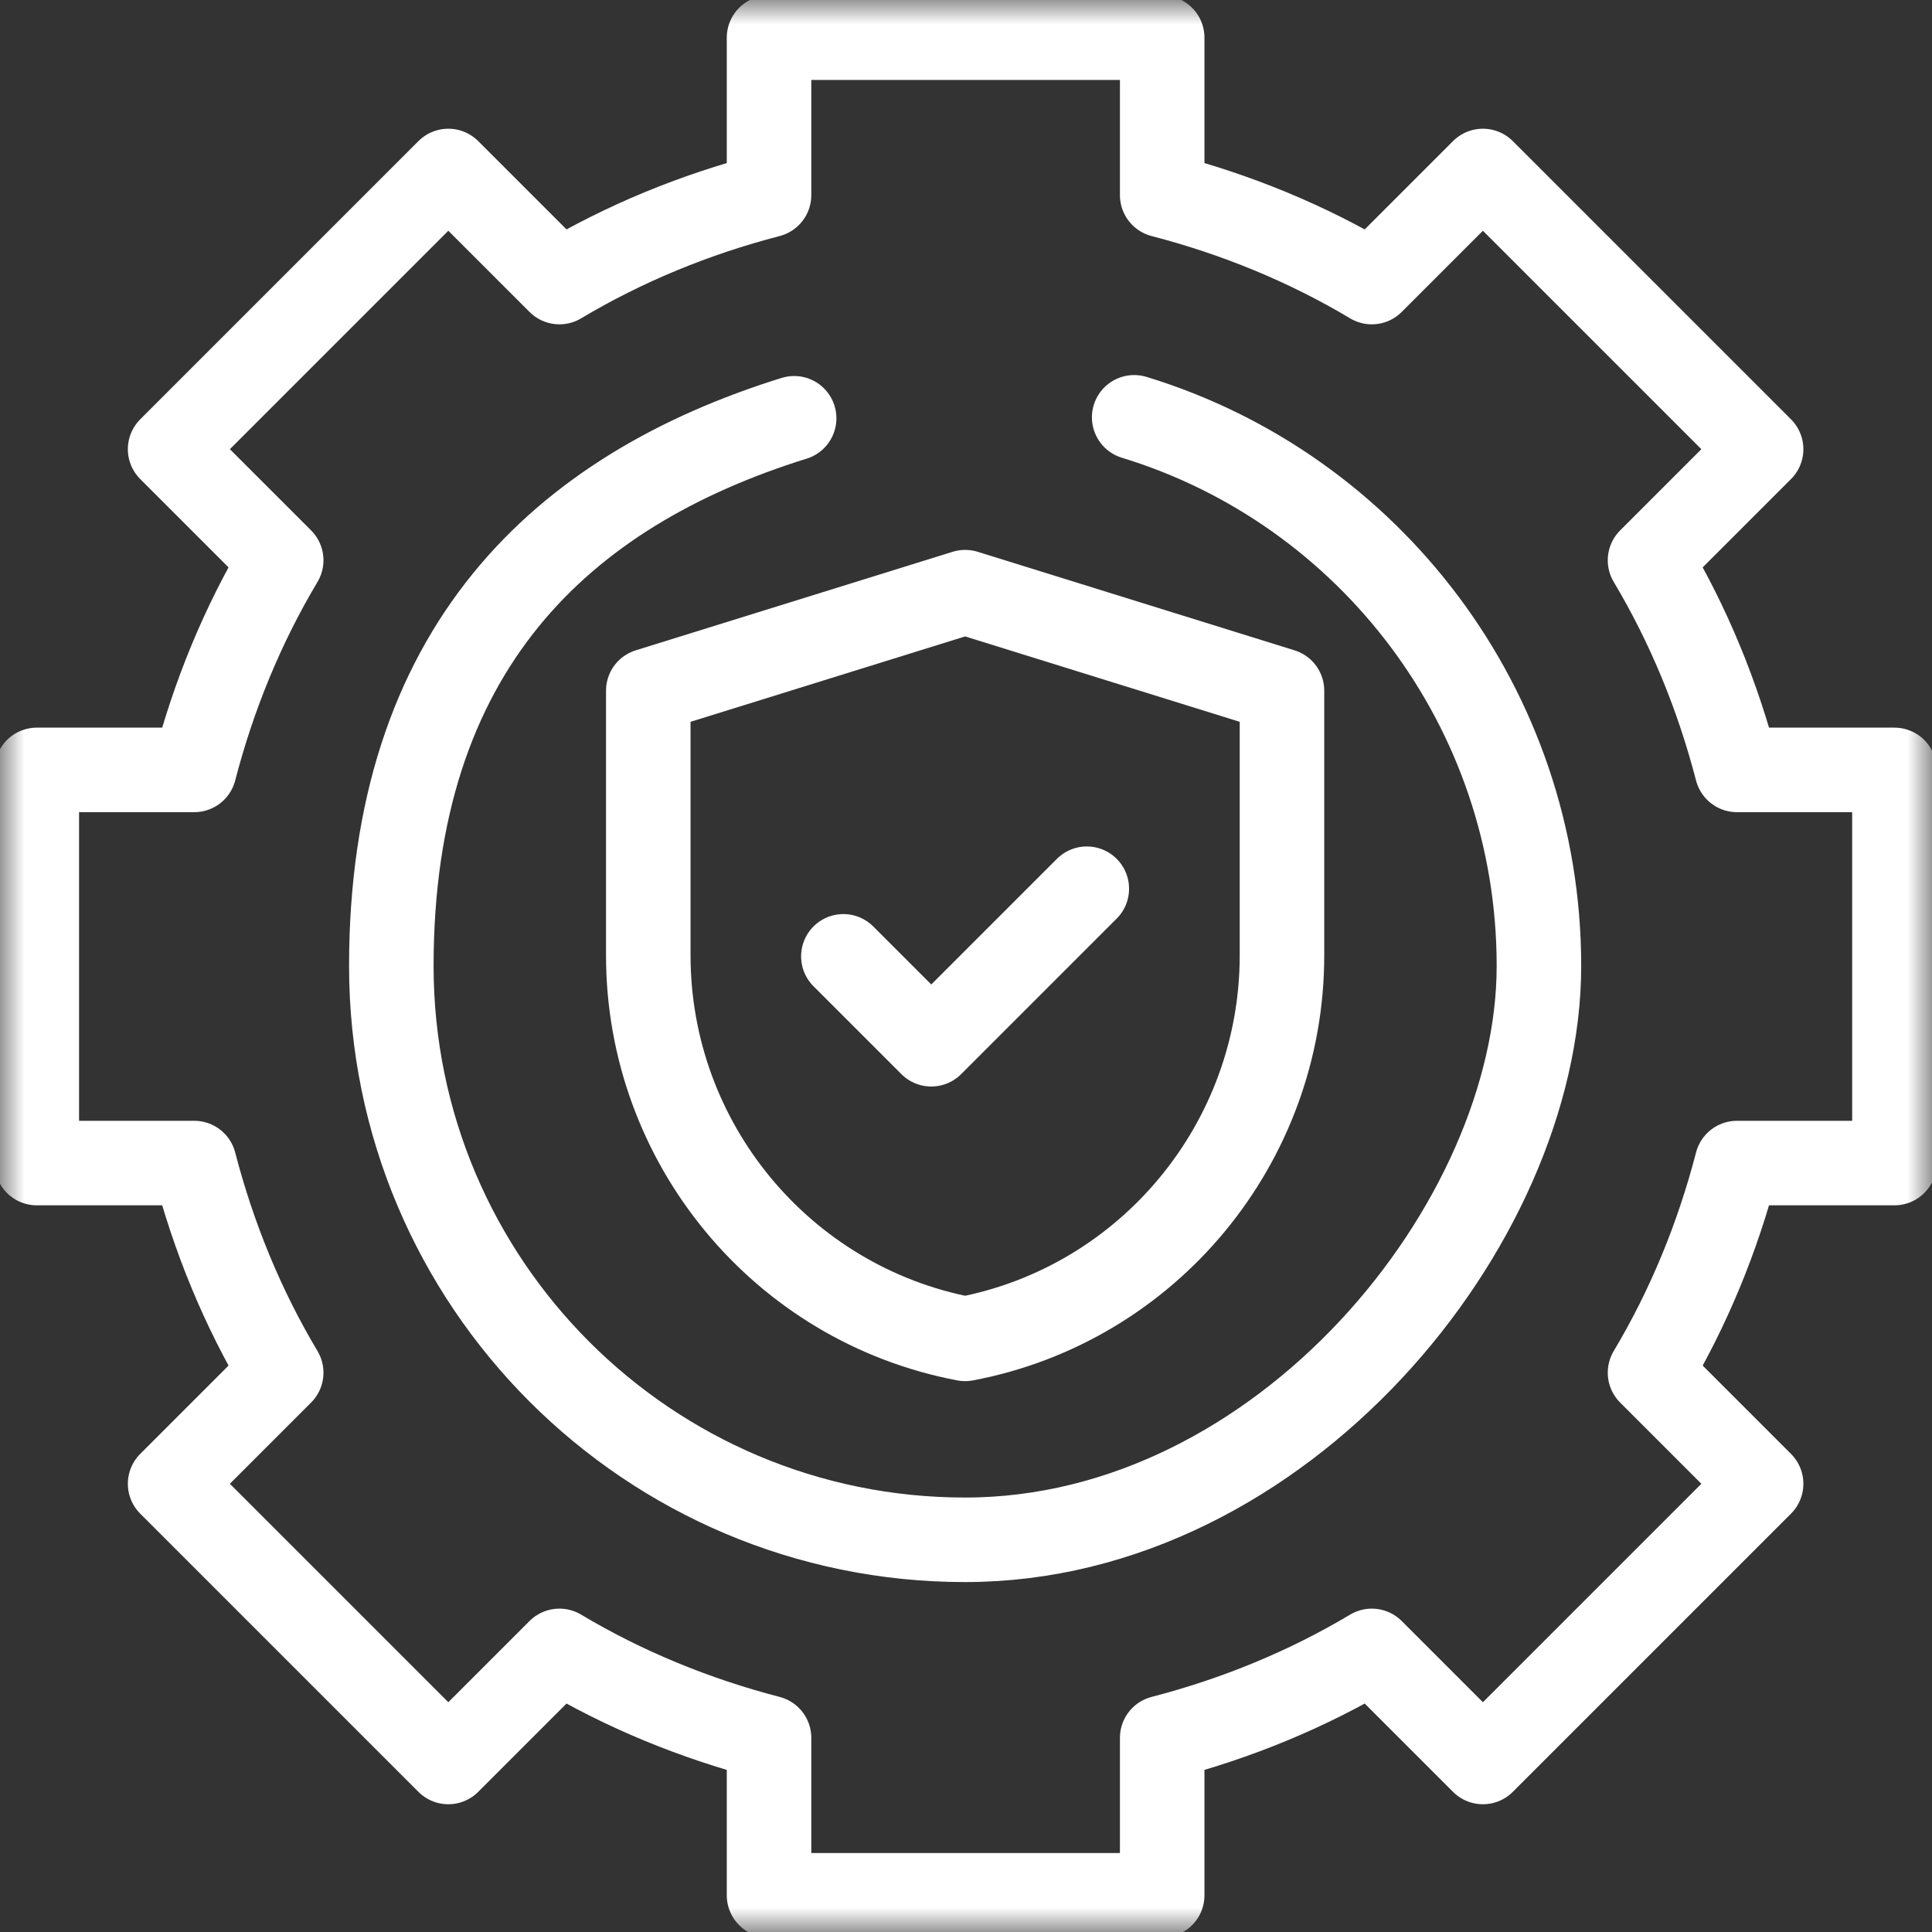
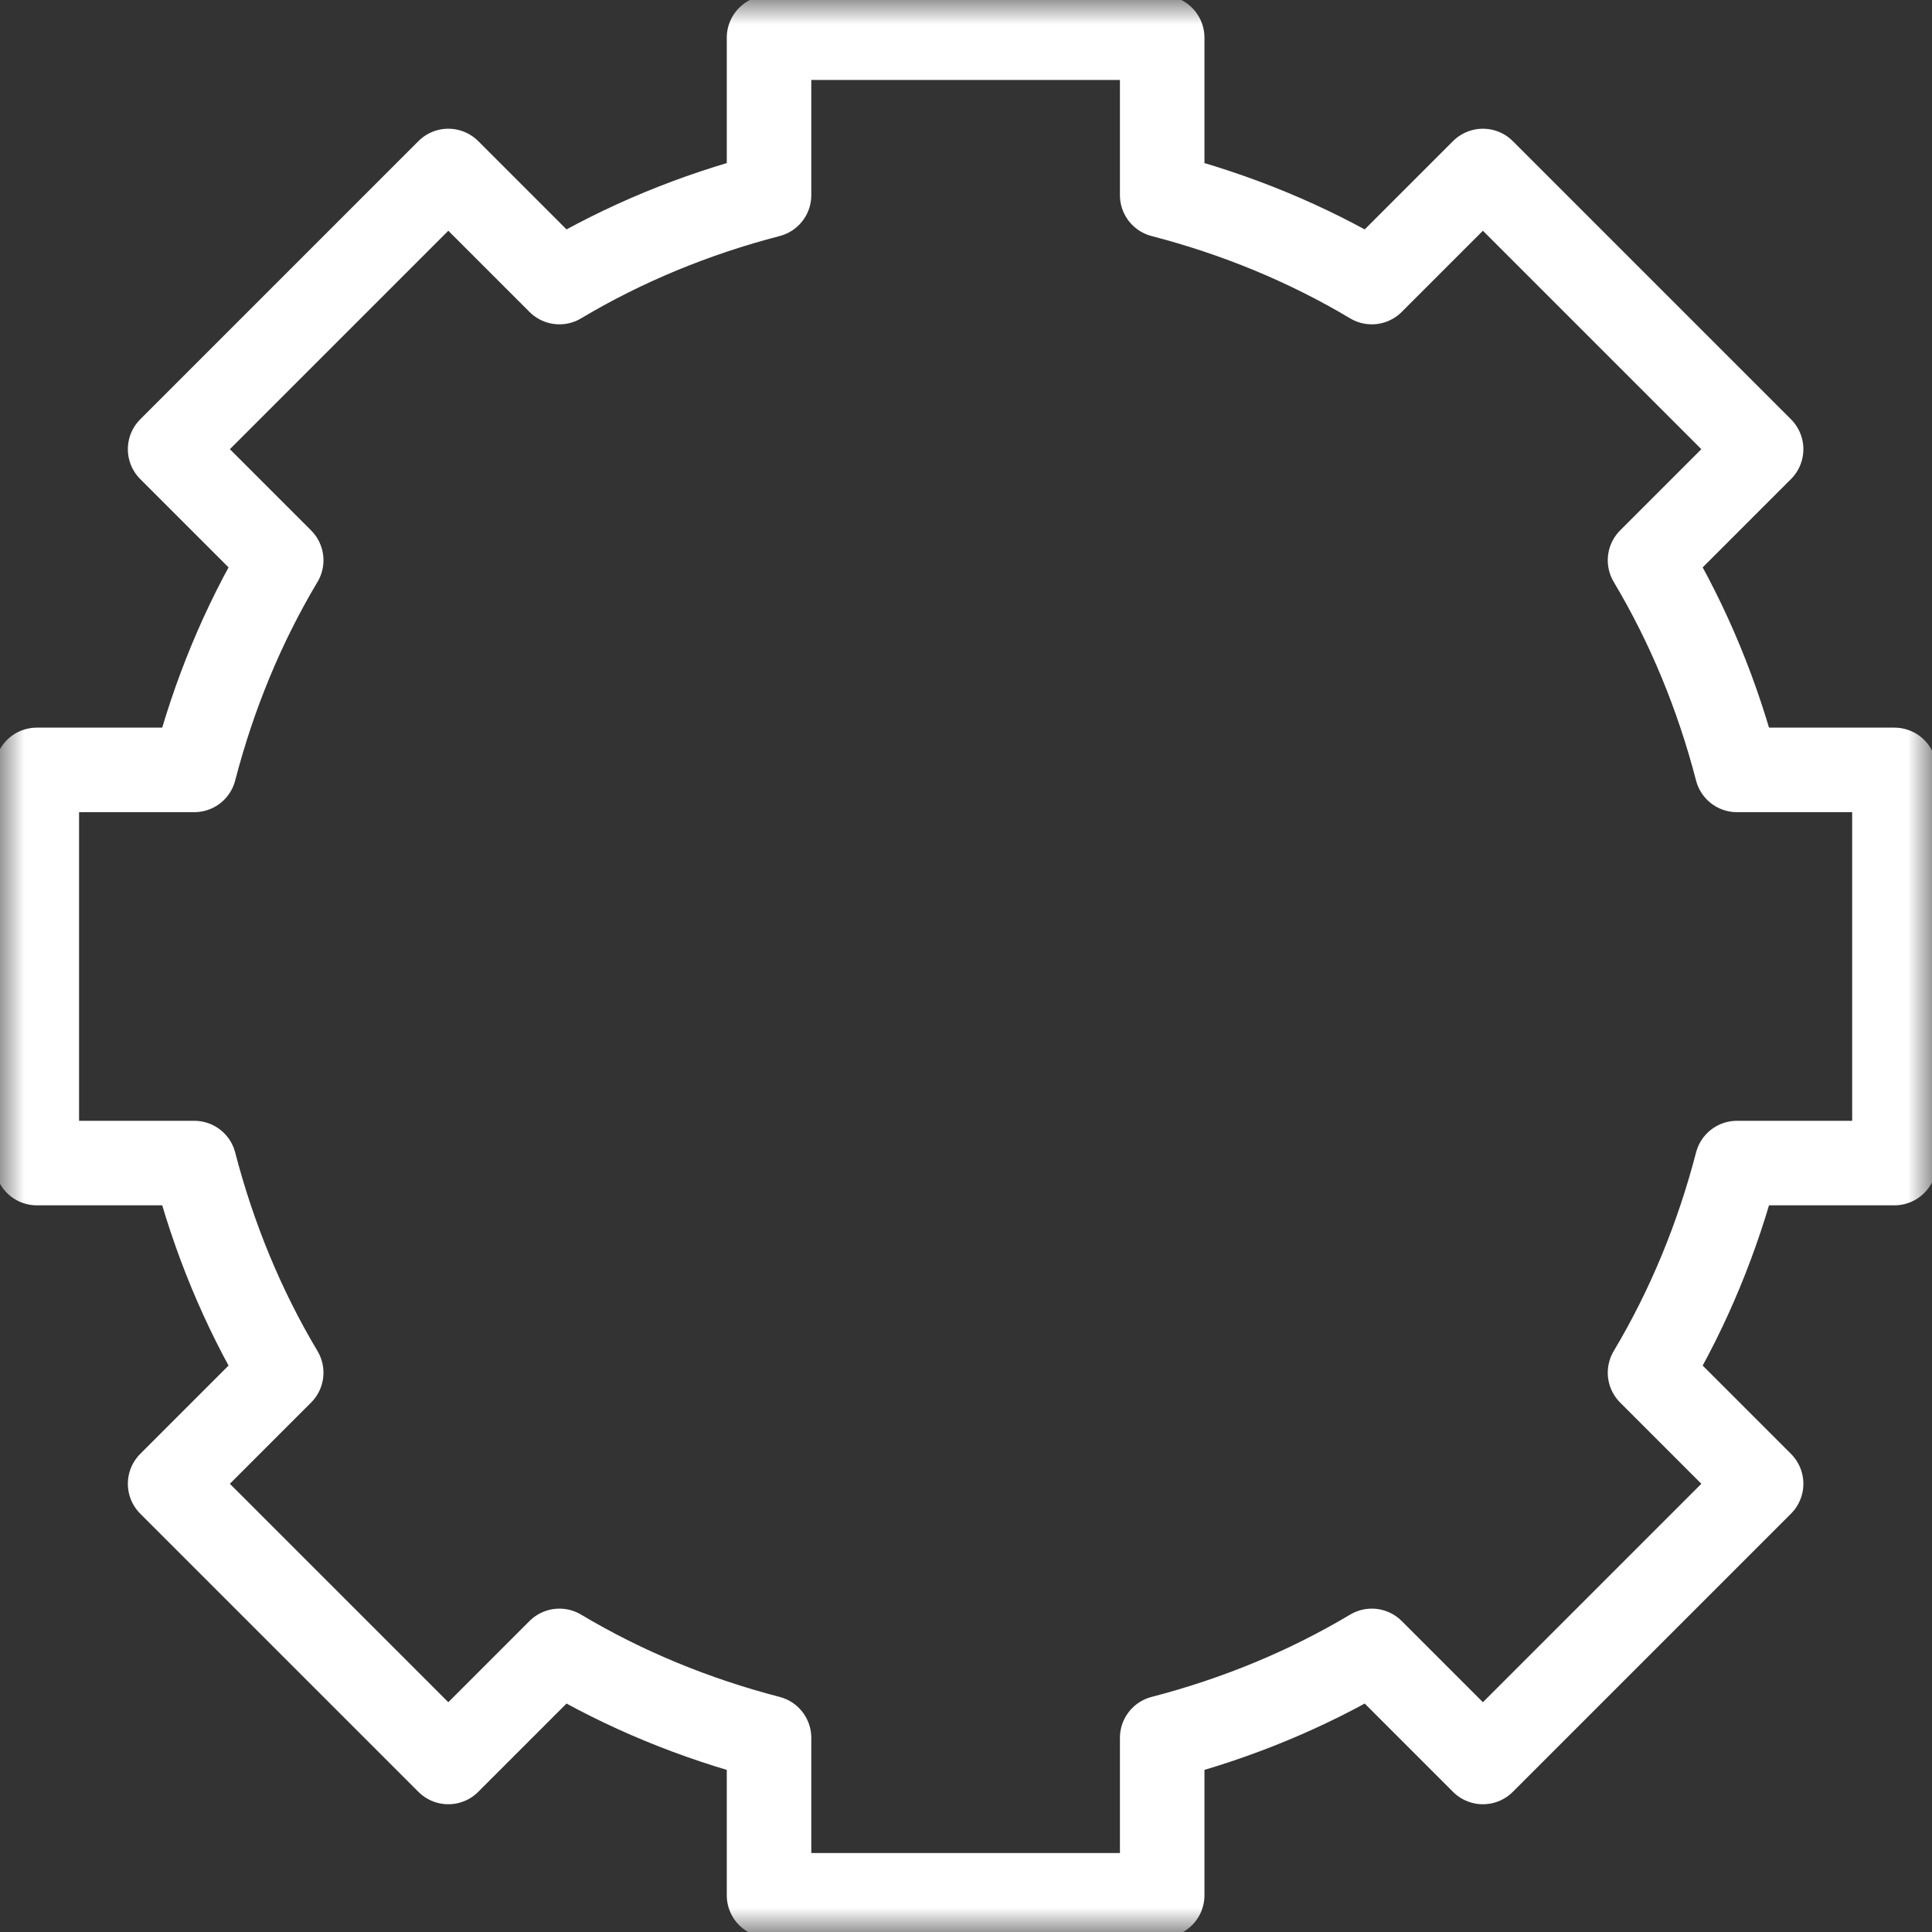
<svg xmlns="http://www.w3.org/2000/svg" width="40" height="40" viewBox="0 0 40 40" fill="none">
  <rect x="0" y="0" width="40" height="40" fill="#333333" stroke="none" />
  <mask id="mask0_148_15319" style="mask-type:luminance" maskUnits="userSpaceOnUse" x="0" y="0" width="40" height="40">
    <path d="M39.125 0.875V39.125H0.875V0.875H39.125Z" fill="white" stroke="white" stroke-width="1.75" />
  </mask>
  <g mask="url(#mask0_148_15319)">
    <path d="M39.222 24.08V15.94H35.962C35.562 14.4 34.962 12.94 34.162 11.6L36.462 9.3L30.702 3.54L28.402 5.84C27.062 5.04 25.602 4.44 24.062 4.04V0.78H15.922V4.04C14.382 4.44 12.922 5.04 11.582 5.84L9.282 3.54L3.522 9.3L5.822 11.6C5.022 12.94 4.422 14.4 4.022 15.94H0.762V24.08H4.022C4.422 25.62 5.022 27.08 5.822 28.42L3.522 30.72L9.282 36.48L11.582 34.18C12.922 34.98 14.382 35.58 15.922 35.98V39.24H24.062V35.98C25.602 35.58 27.062 34.98 28.402 34.18L30.702 36.48L36.462 30.72L34.162 28.42C34.962 27.08 35.562 25.62 35.962 24.08H39.222Z" stroke="white" stroke-width="1.75" stroke-linecap="round" stroke-linejoin="round" />
-     <path d="M17.461 19.8L19.281 21.62L22.501 18.4" stroke="white" stroke-width="1.75" stroke-linecap="round" stroke-linejoin="round" />
-     <path d="M19.982 12.26L26.542 14.3V19.78C26.542 23.66 23.782 27 19.982 27.72C16.182 27 13.422 23.66 13.422 19.78V14.3L19.982 12.26Z" stroke="white" stroke-width="1.75" stroke-linecap="round" stroke-linejoin="round" />
-     <path d="M23.482 8.64C28.342 10.12 31.862 14.66 31.862 20C31.862 25.34 26.542 31.88 19.982 31.88C13.422 31.88 8.102 26.56 8.102 20C8.102 13.44 11.622 10.16 16.442 8.66" stroke="white" stroke-width="1.75" stroke-linecap="round" stroke-linejoin="round" />
  </g>
</svg>